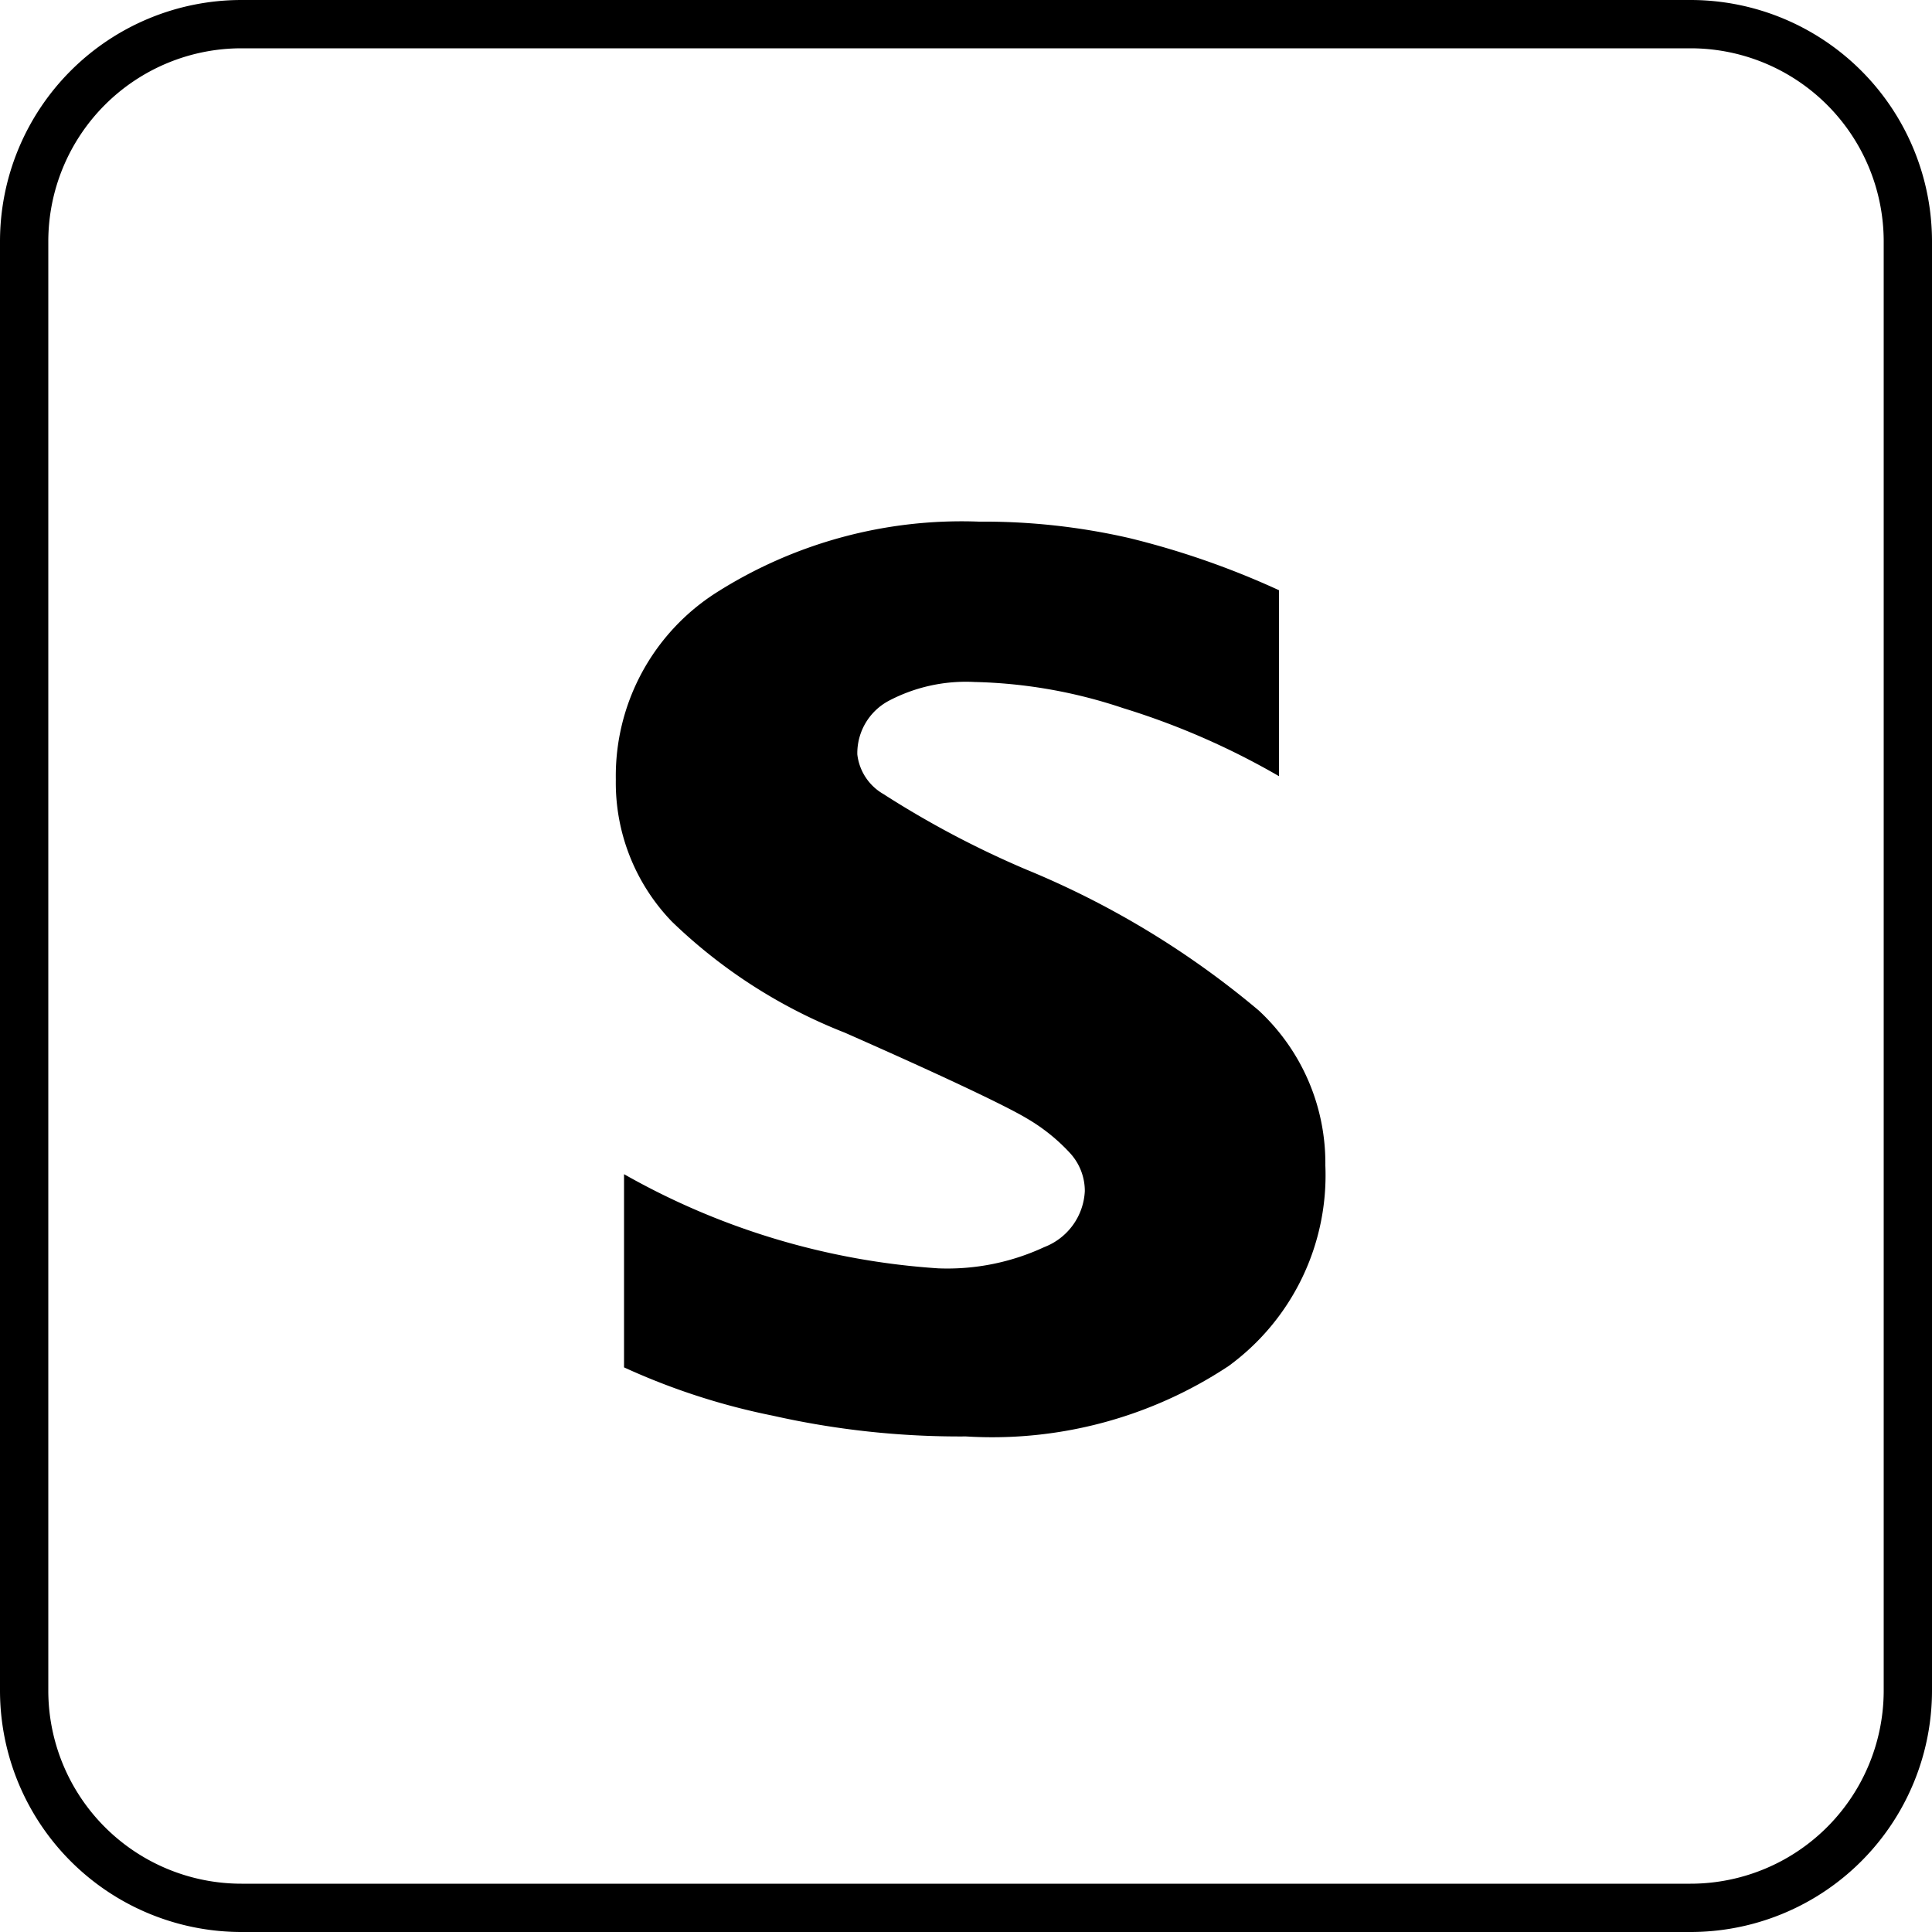
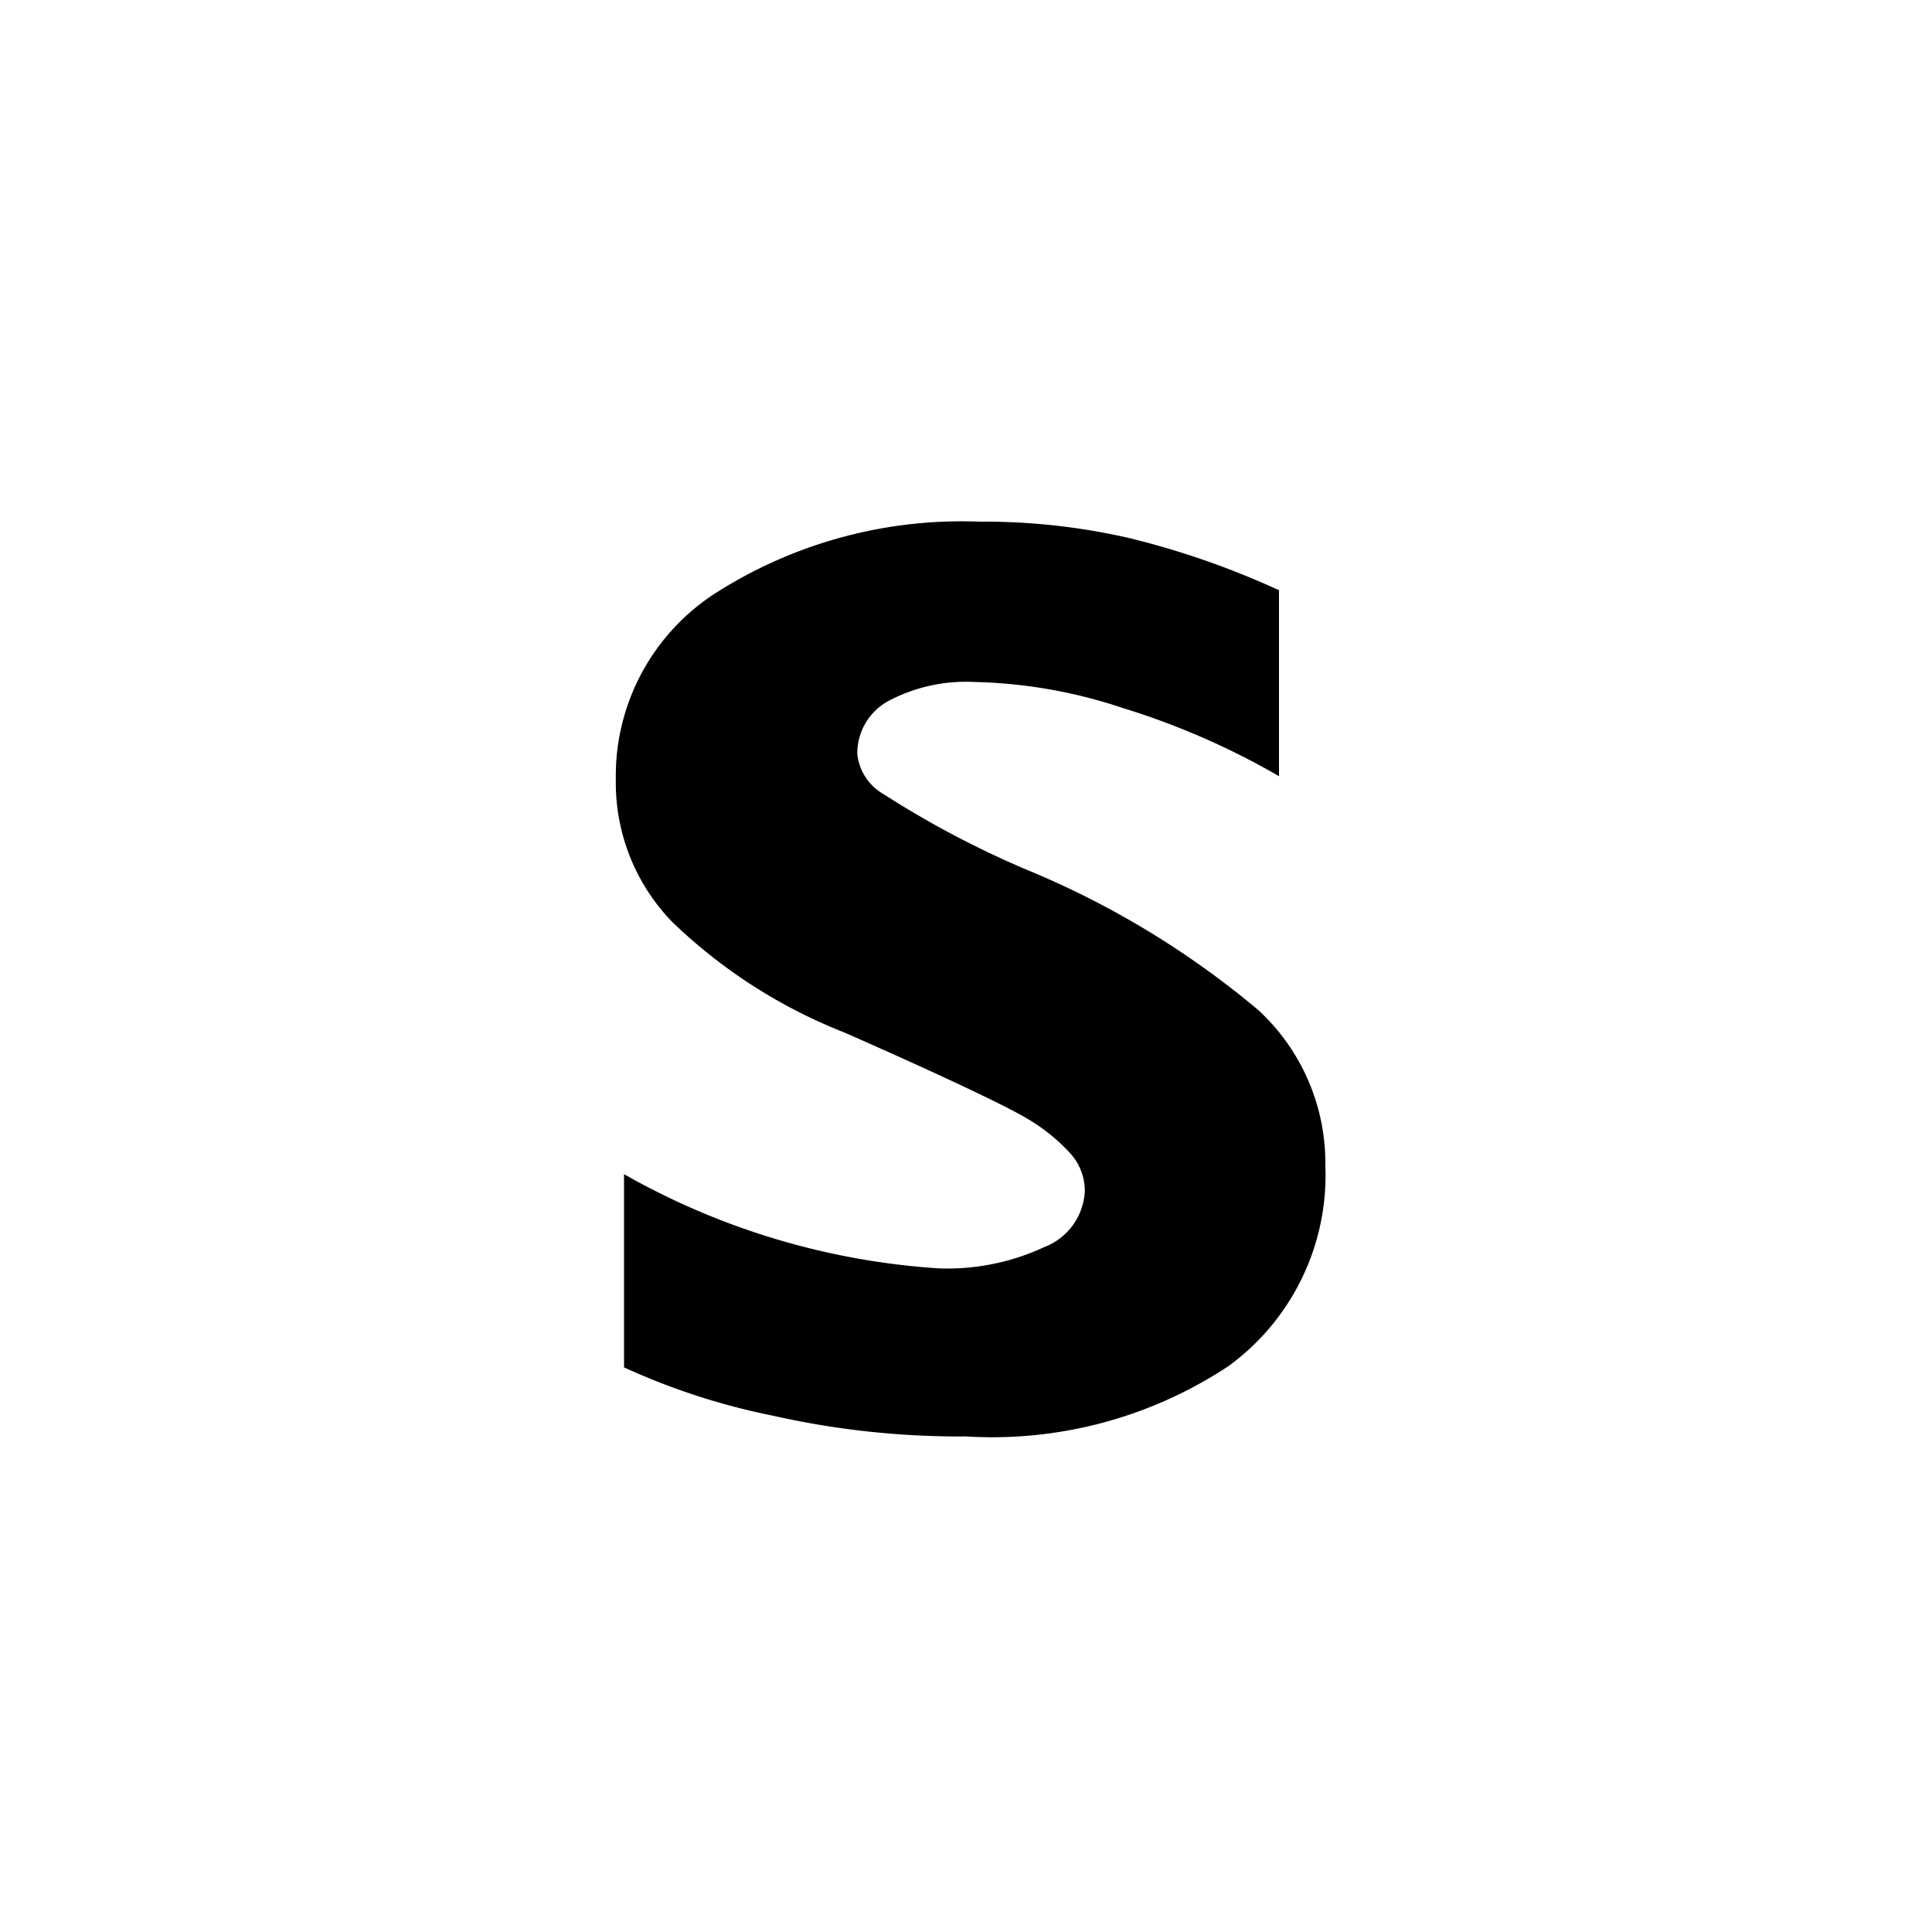
<svg xmlns="http://www.w3.org/2000/svg" viewBox="0 0 40 40">
  <path d="M20.27 10.8a13.48 13.48 0 013.11.34 17.17 17.17 0 013.1 1.08v3.85a15.57 15.57 0 00-3.23-1.41 10.35 10.35 0 00-3.07-.54 3.43 3.43 0 00-1.78.39 1.23 1.23 0 00-.65 1.11 1.09 1.09 0 00.54.82A19.78 19.78 0 0021.24 18a18.24 18.24 0 014.82 2.92 4.31 4.31 0 011.38 3.21 4.89 4.89 0 01-2 4.15A8.86 8.86 0 0120 29.74a17.61 17.61 0 01-4-.43 14 14 0 01-3.08-1v-4a15.19 15.19 0 006.51 1.95 4.76 4.76 0 002.19-.44 1.31 1.31 0 00.84-1.16 1.16 1.16 0 00-.3-.78 3.85 3.85 0 00-.91-.73c-.4-.24-1.65-.84-3.76-1.77a10.84 10.84 0 01-3.58-2.3 4.14 4.14 0 01-1.16-2.94 4.5 4.5 0 012.08-3.87 9.47 9.47 0 015.44-1.47z" />
-   <path d="M35 1a4 4 0 014 4v30a4 4 0 01-4 4H5a4 4 0 01-4-4V5a4 4 0 014-4h30m0-1H5a5 5 0 00-5 5v30a5 5 0 005 5h30a5 5 0 005-5V5a5 5 0 00-5-5z" />
</svg>